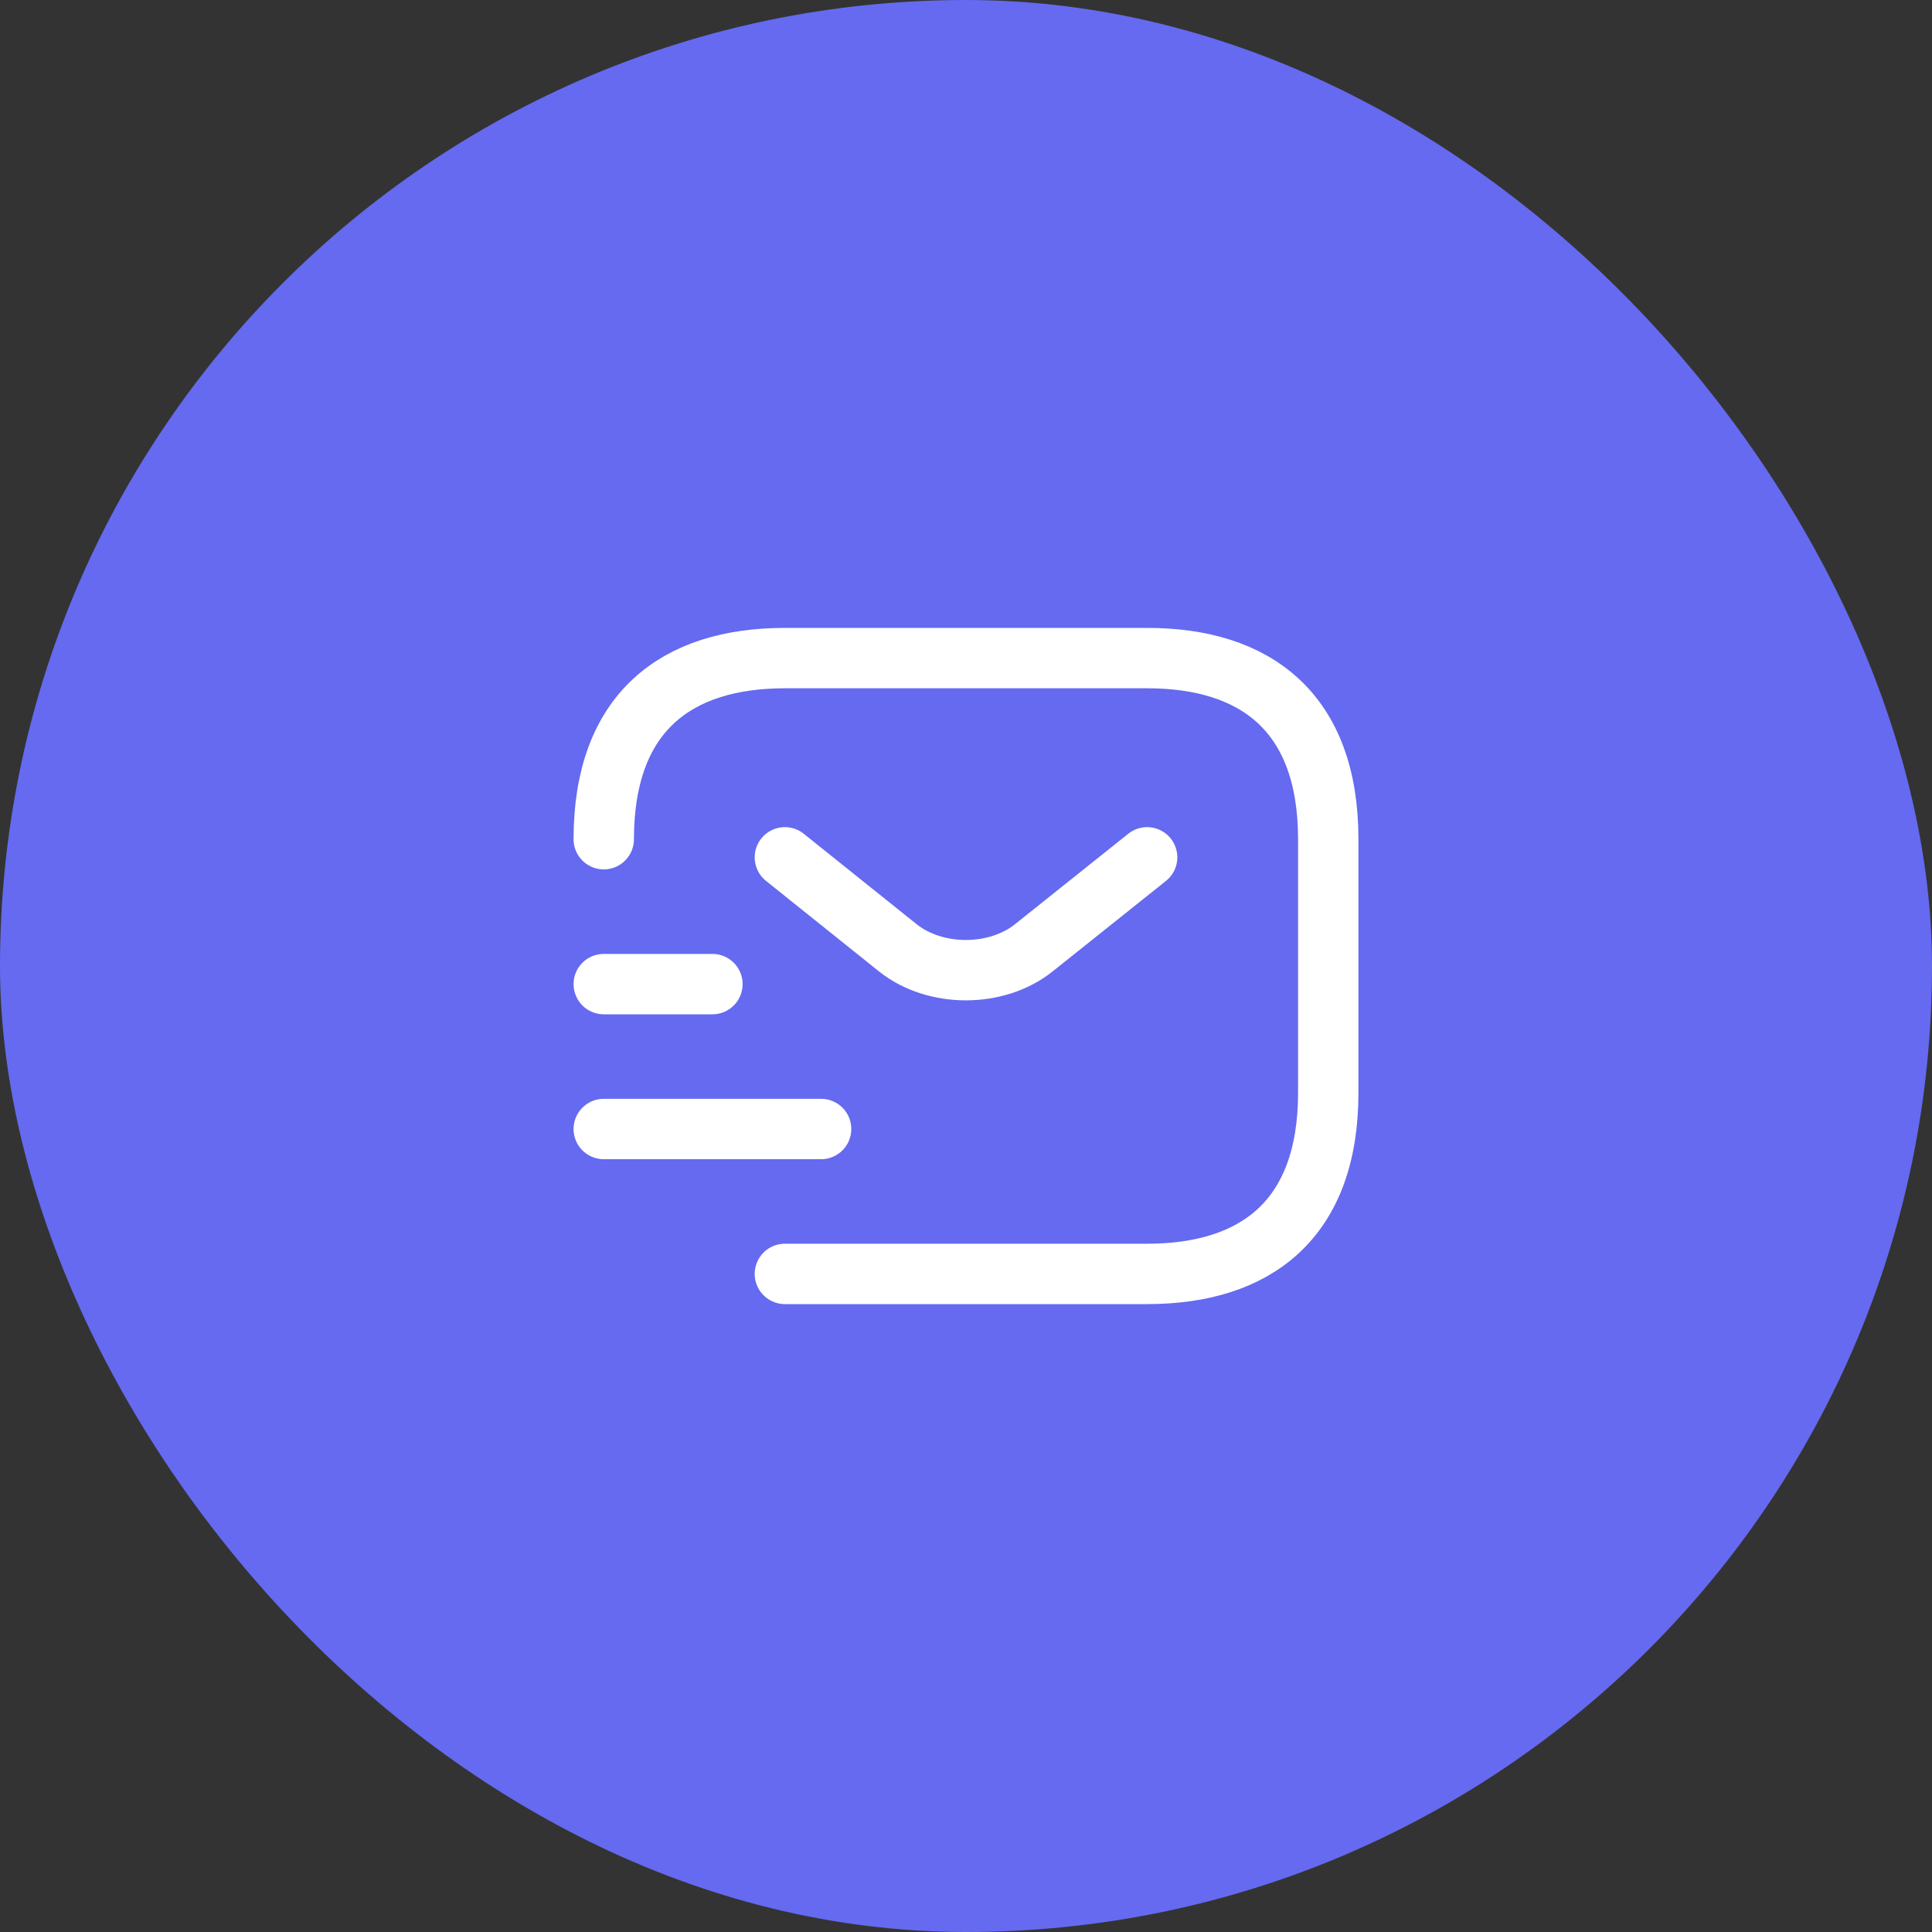
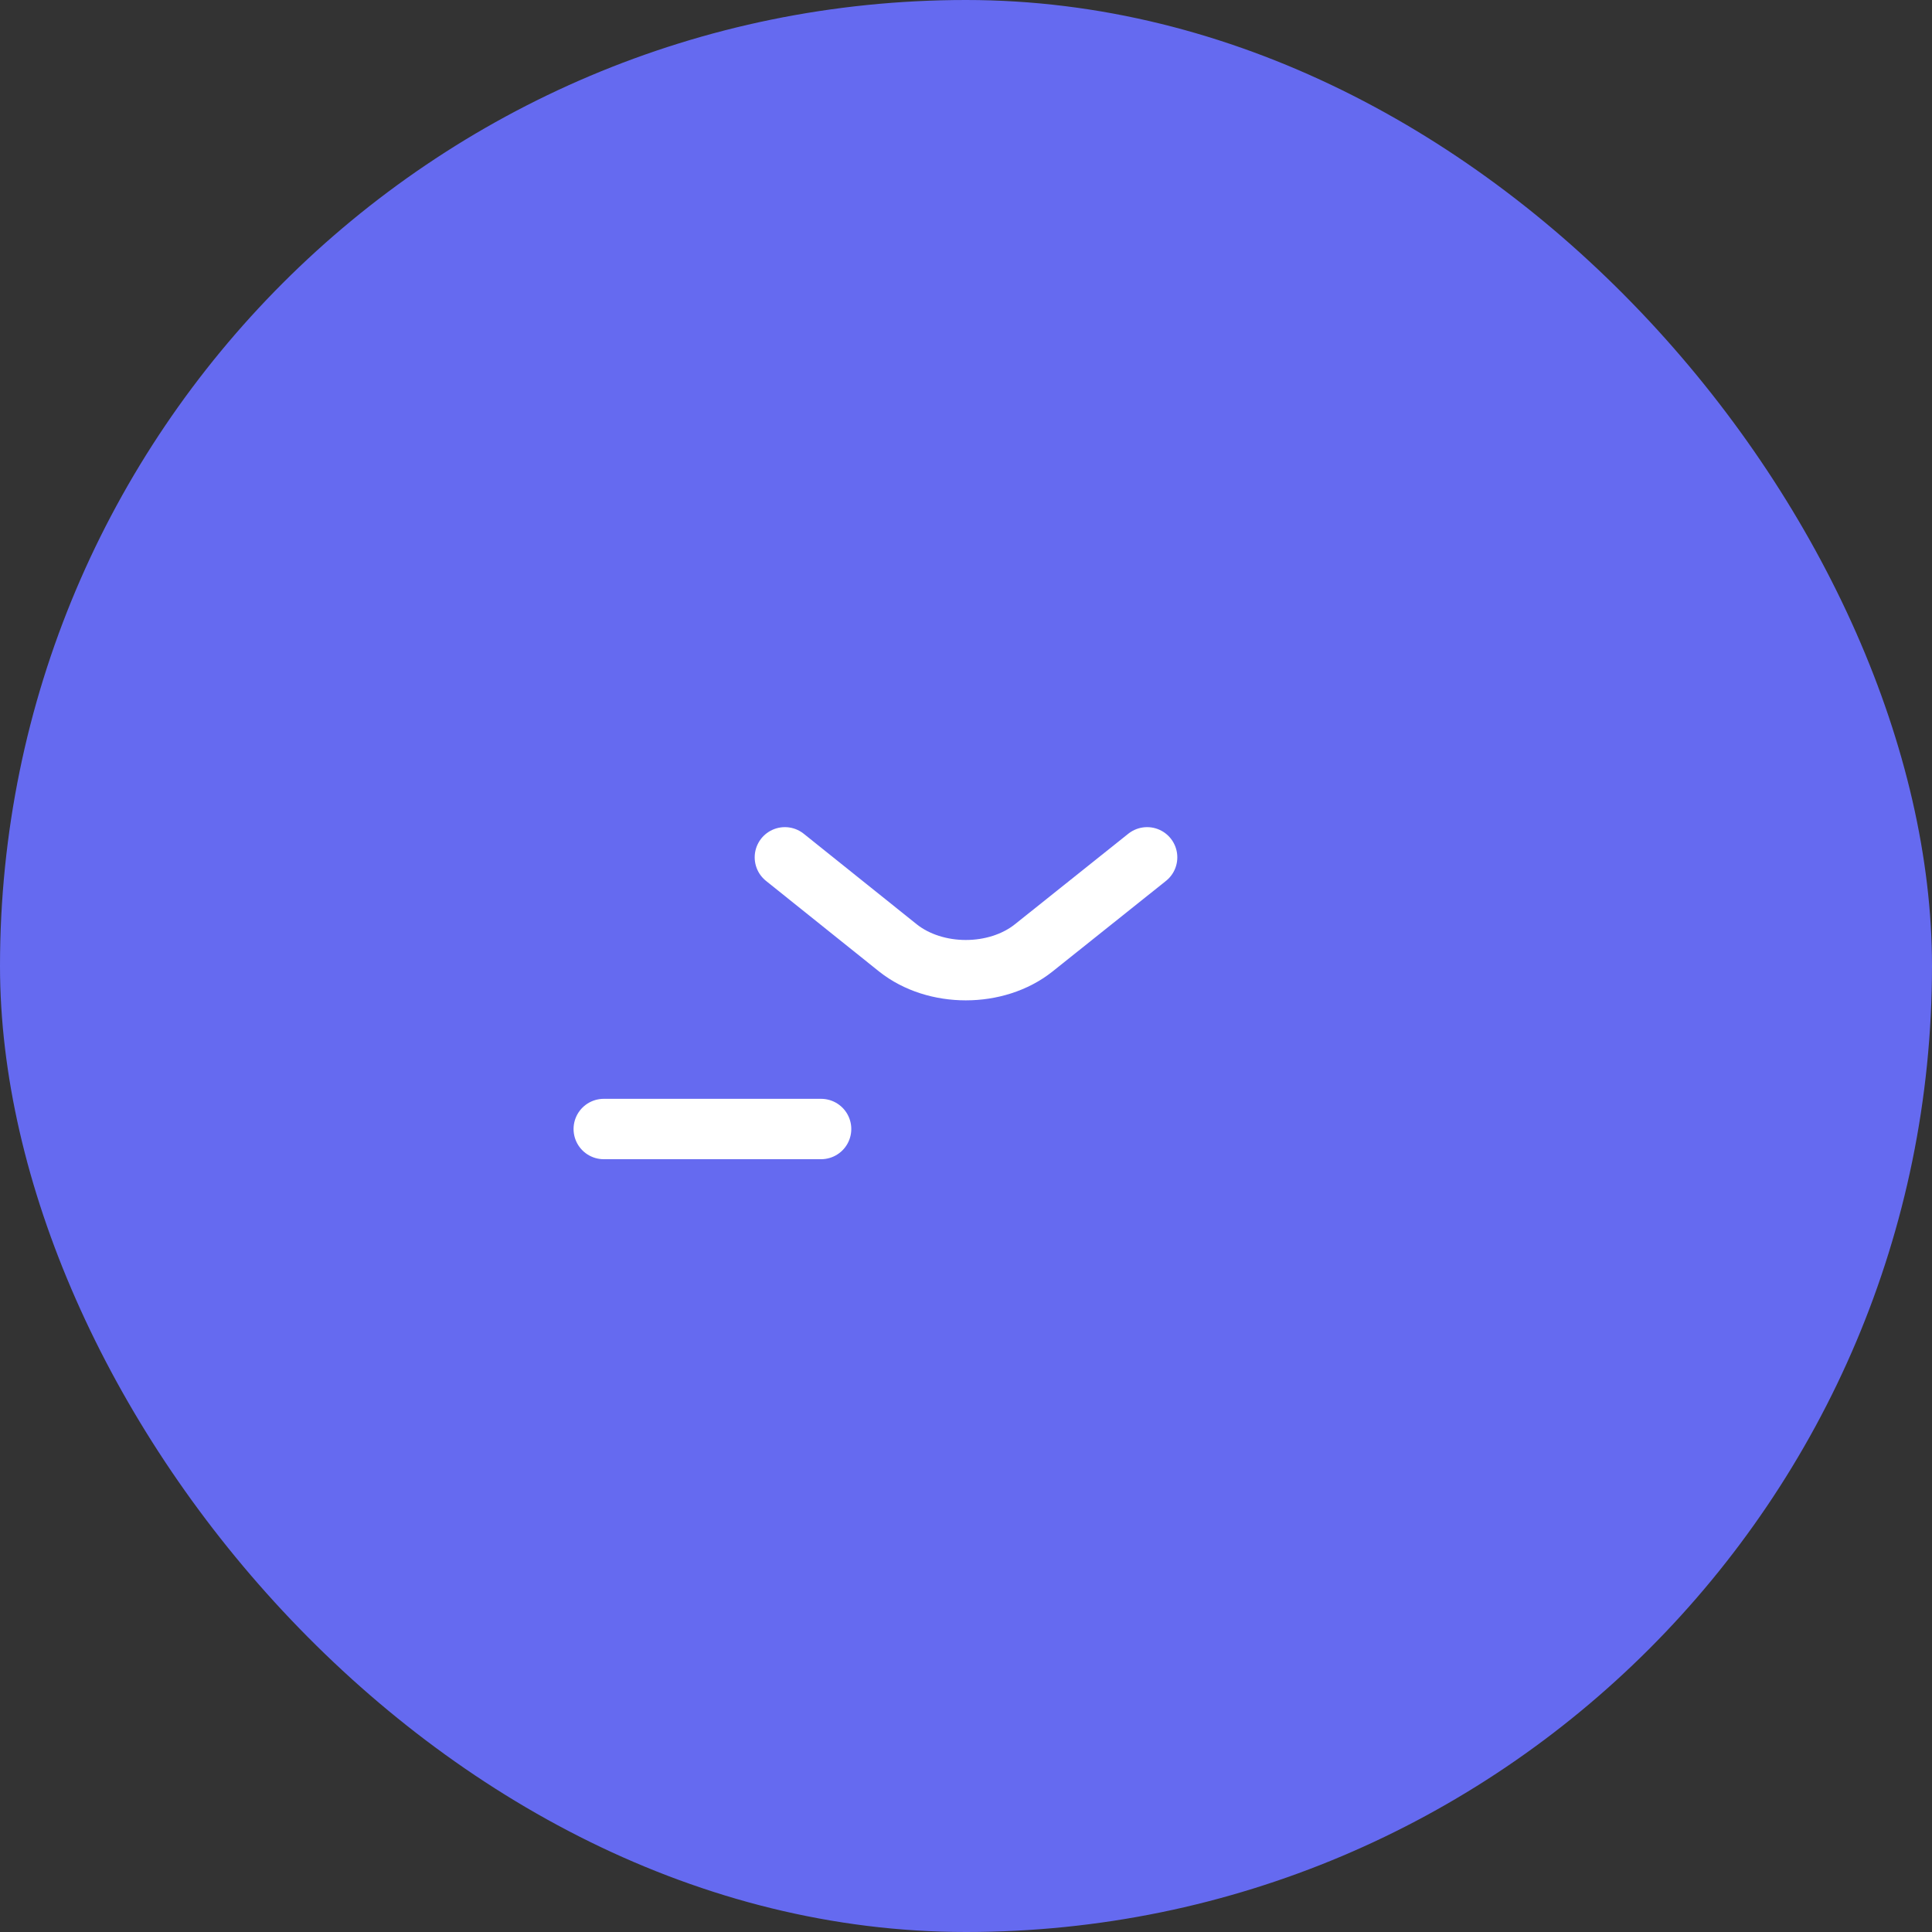
<svg xmlns="http://www.w3.org/2000/svg" width="40" height="40" viewBox="0 0 40 40" fill="none">
  <rect x="0" y="0" width="40" height="40" fill="#333333" stroke="none" />
  <rect width="40" height="40" rx="20" fill="#656AF0" />
-   <path d="M12.5 17.375C12.5 14.75 14 13.625 16.25 13.625H23.75C26 13.625 27.5 14.75 27.5 17.375V22.625C27.5 25.25 26 26.375 23.75 26.375H16.25" stroke="white" stroke-width="1.25" stroke-miterlimit="10" stroke-linecap="round" stroke-linejoin="round" />
  <path d="M23.75 17.75L21.402 19.625C20.63 20.24 19.363 20.24 18.59 19.625L16.25 17.75" stroke="white" stroke-width="1.25" stroke-miterlimit="10" stroke-linecap="round" stroke-linejoin="round" />
  <path d="M12.5 23.375H17" stroke="white" stroke-width="1.25" stroke-miterlimit="10" stroke-linecap="round" stroke-linejoin="round" />
-   <path d="M12.5 20.375H14.75" stroke="white" stroke-width="1.25" stroke-miterlimit="10" stroke-linecap="round" stroke-linejoin="round" />
</svg>